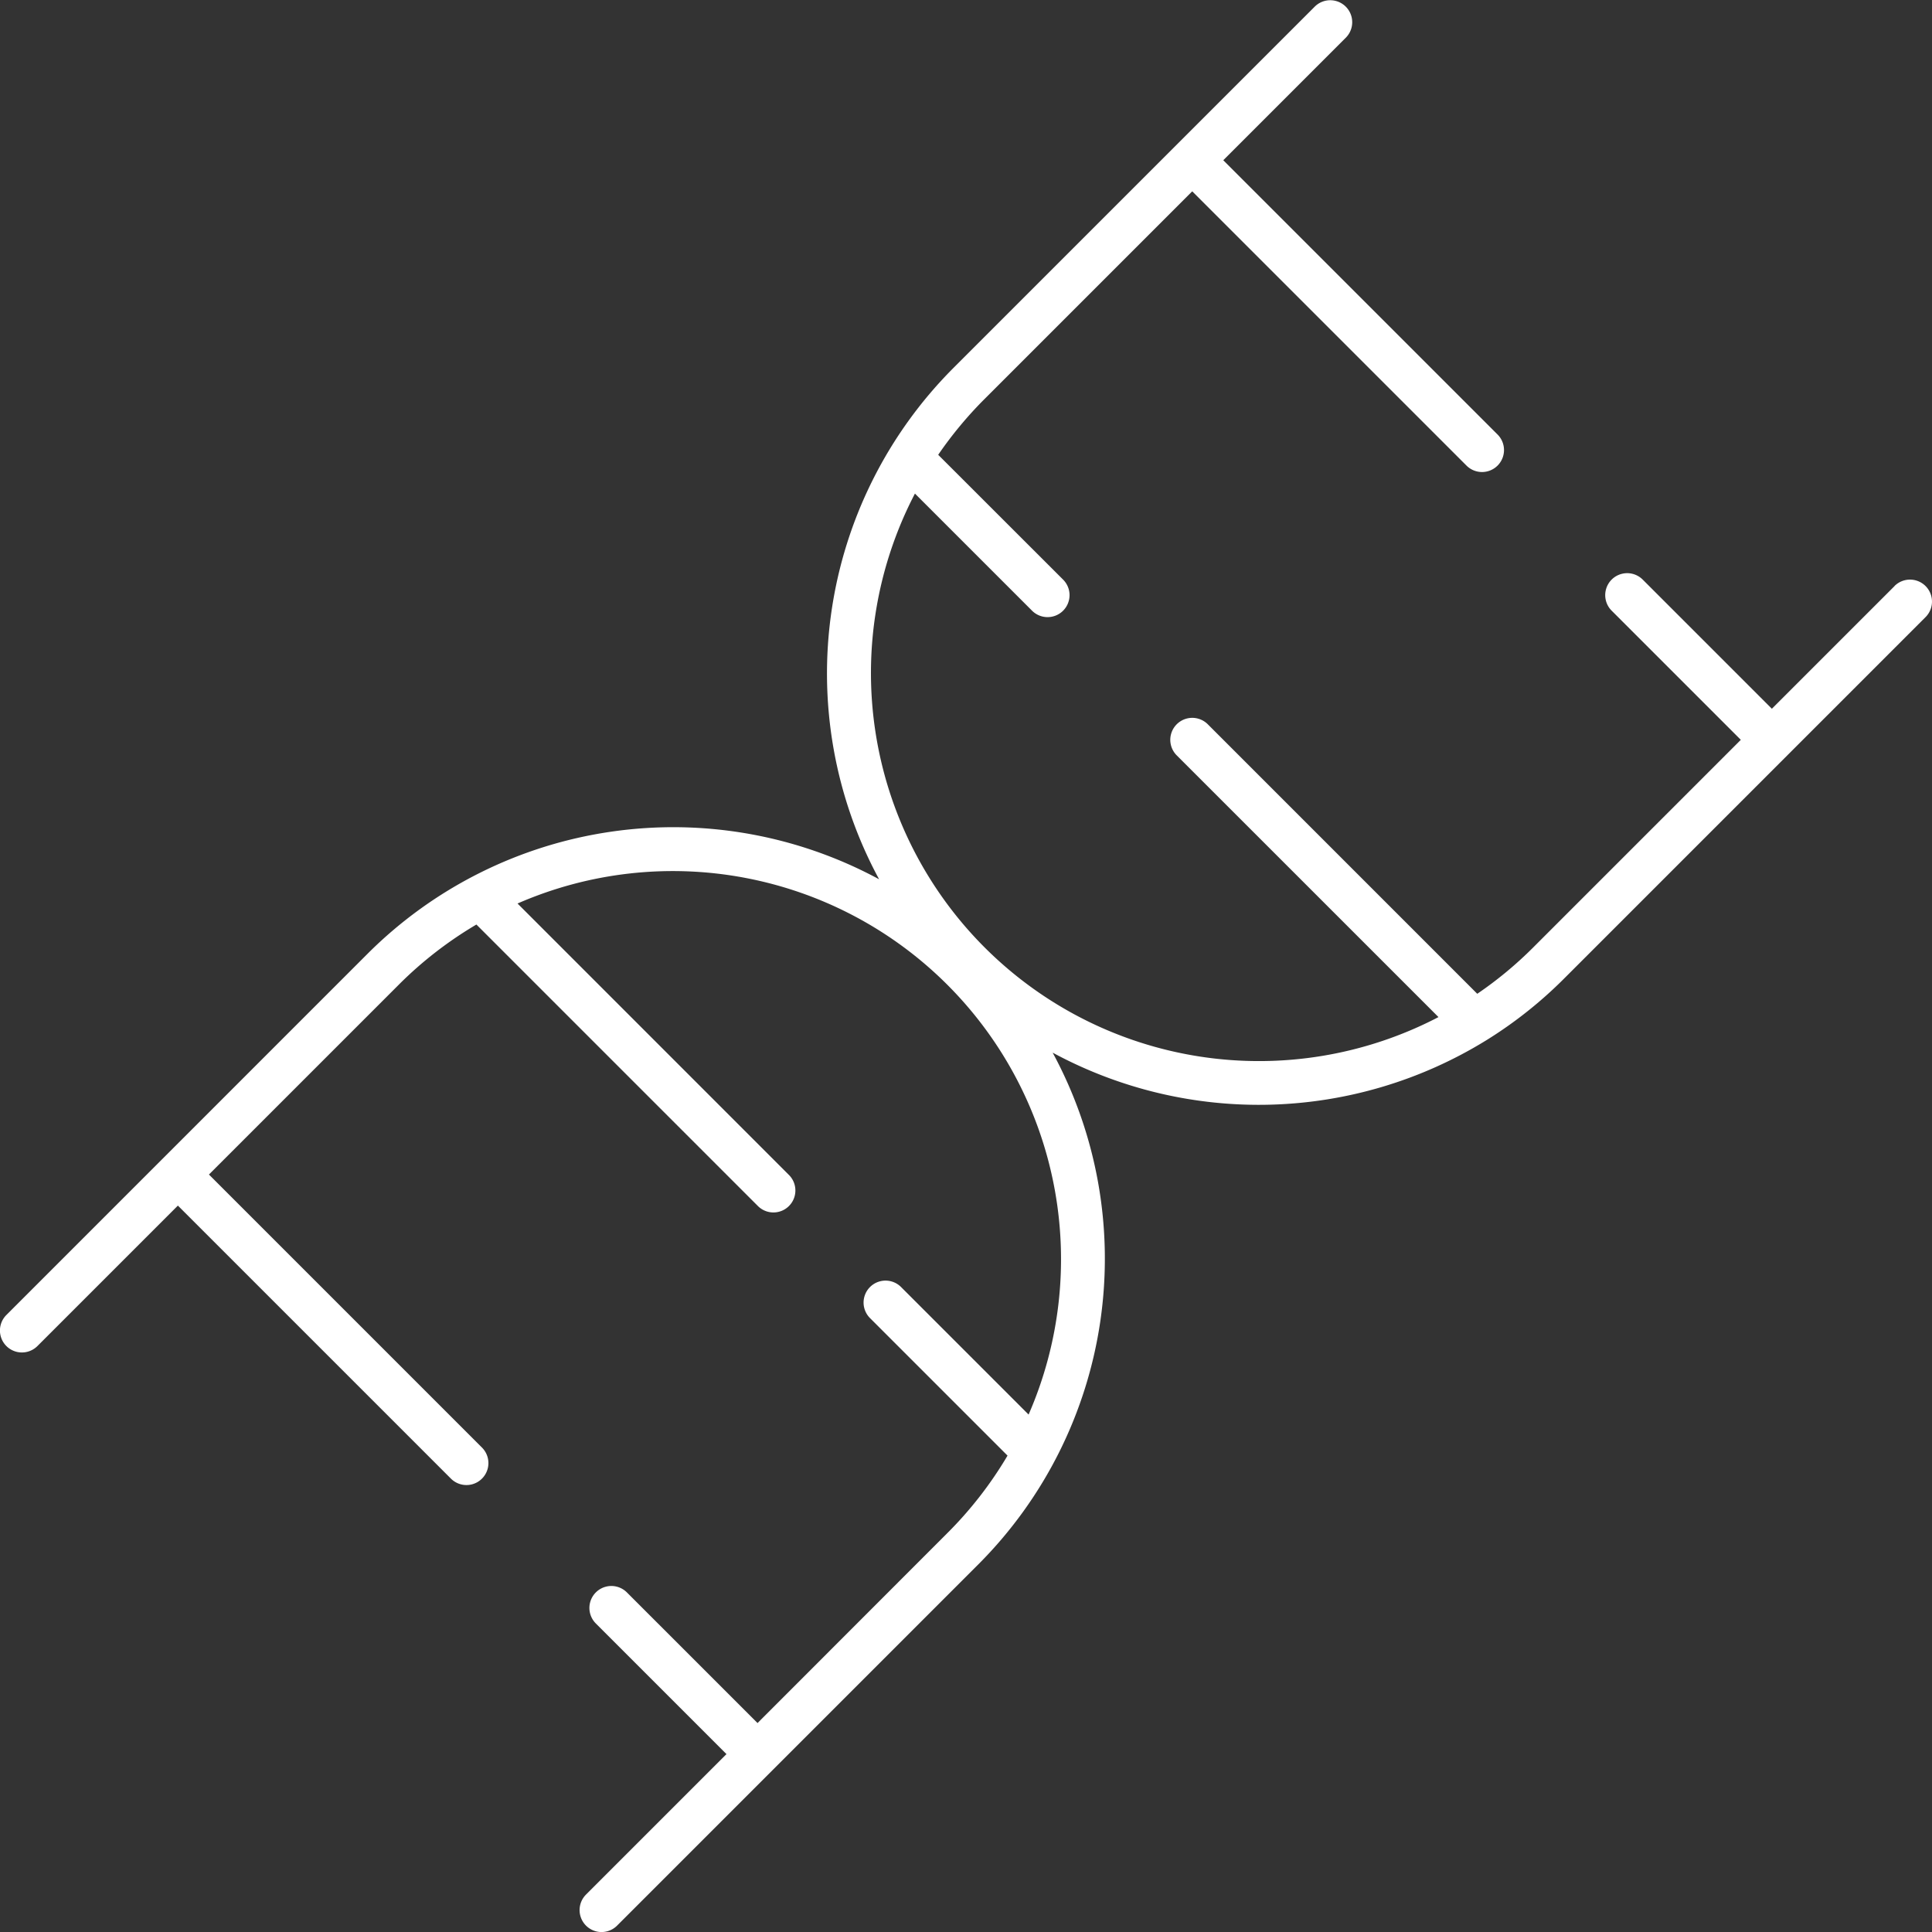
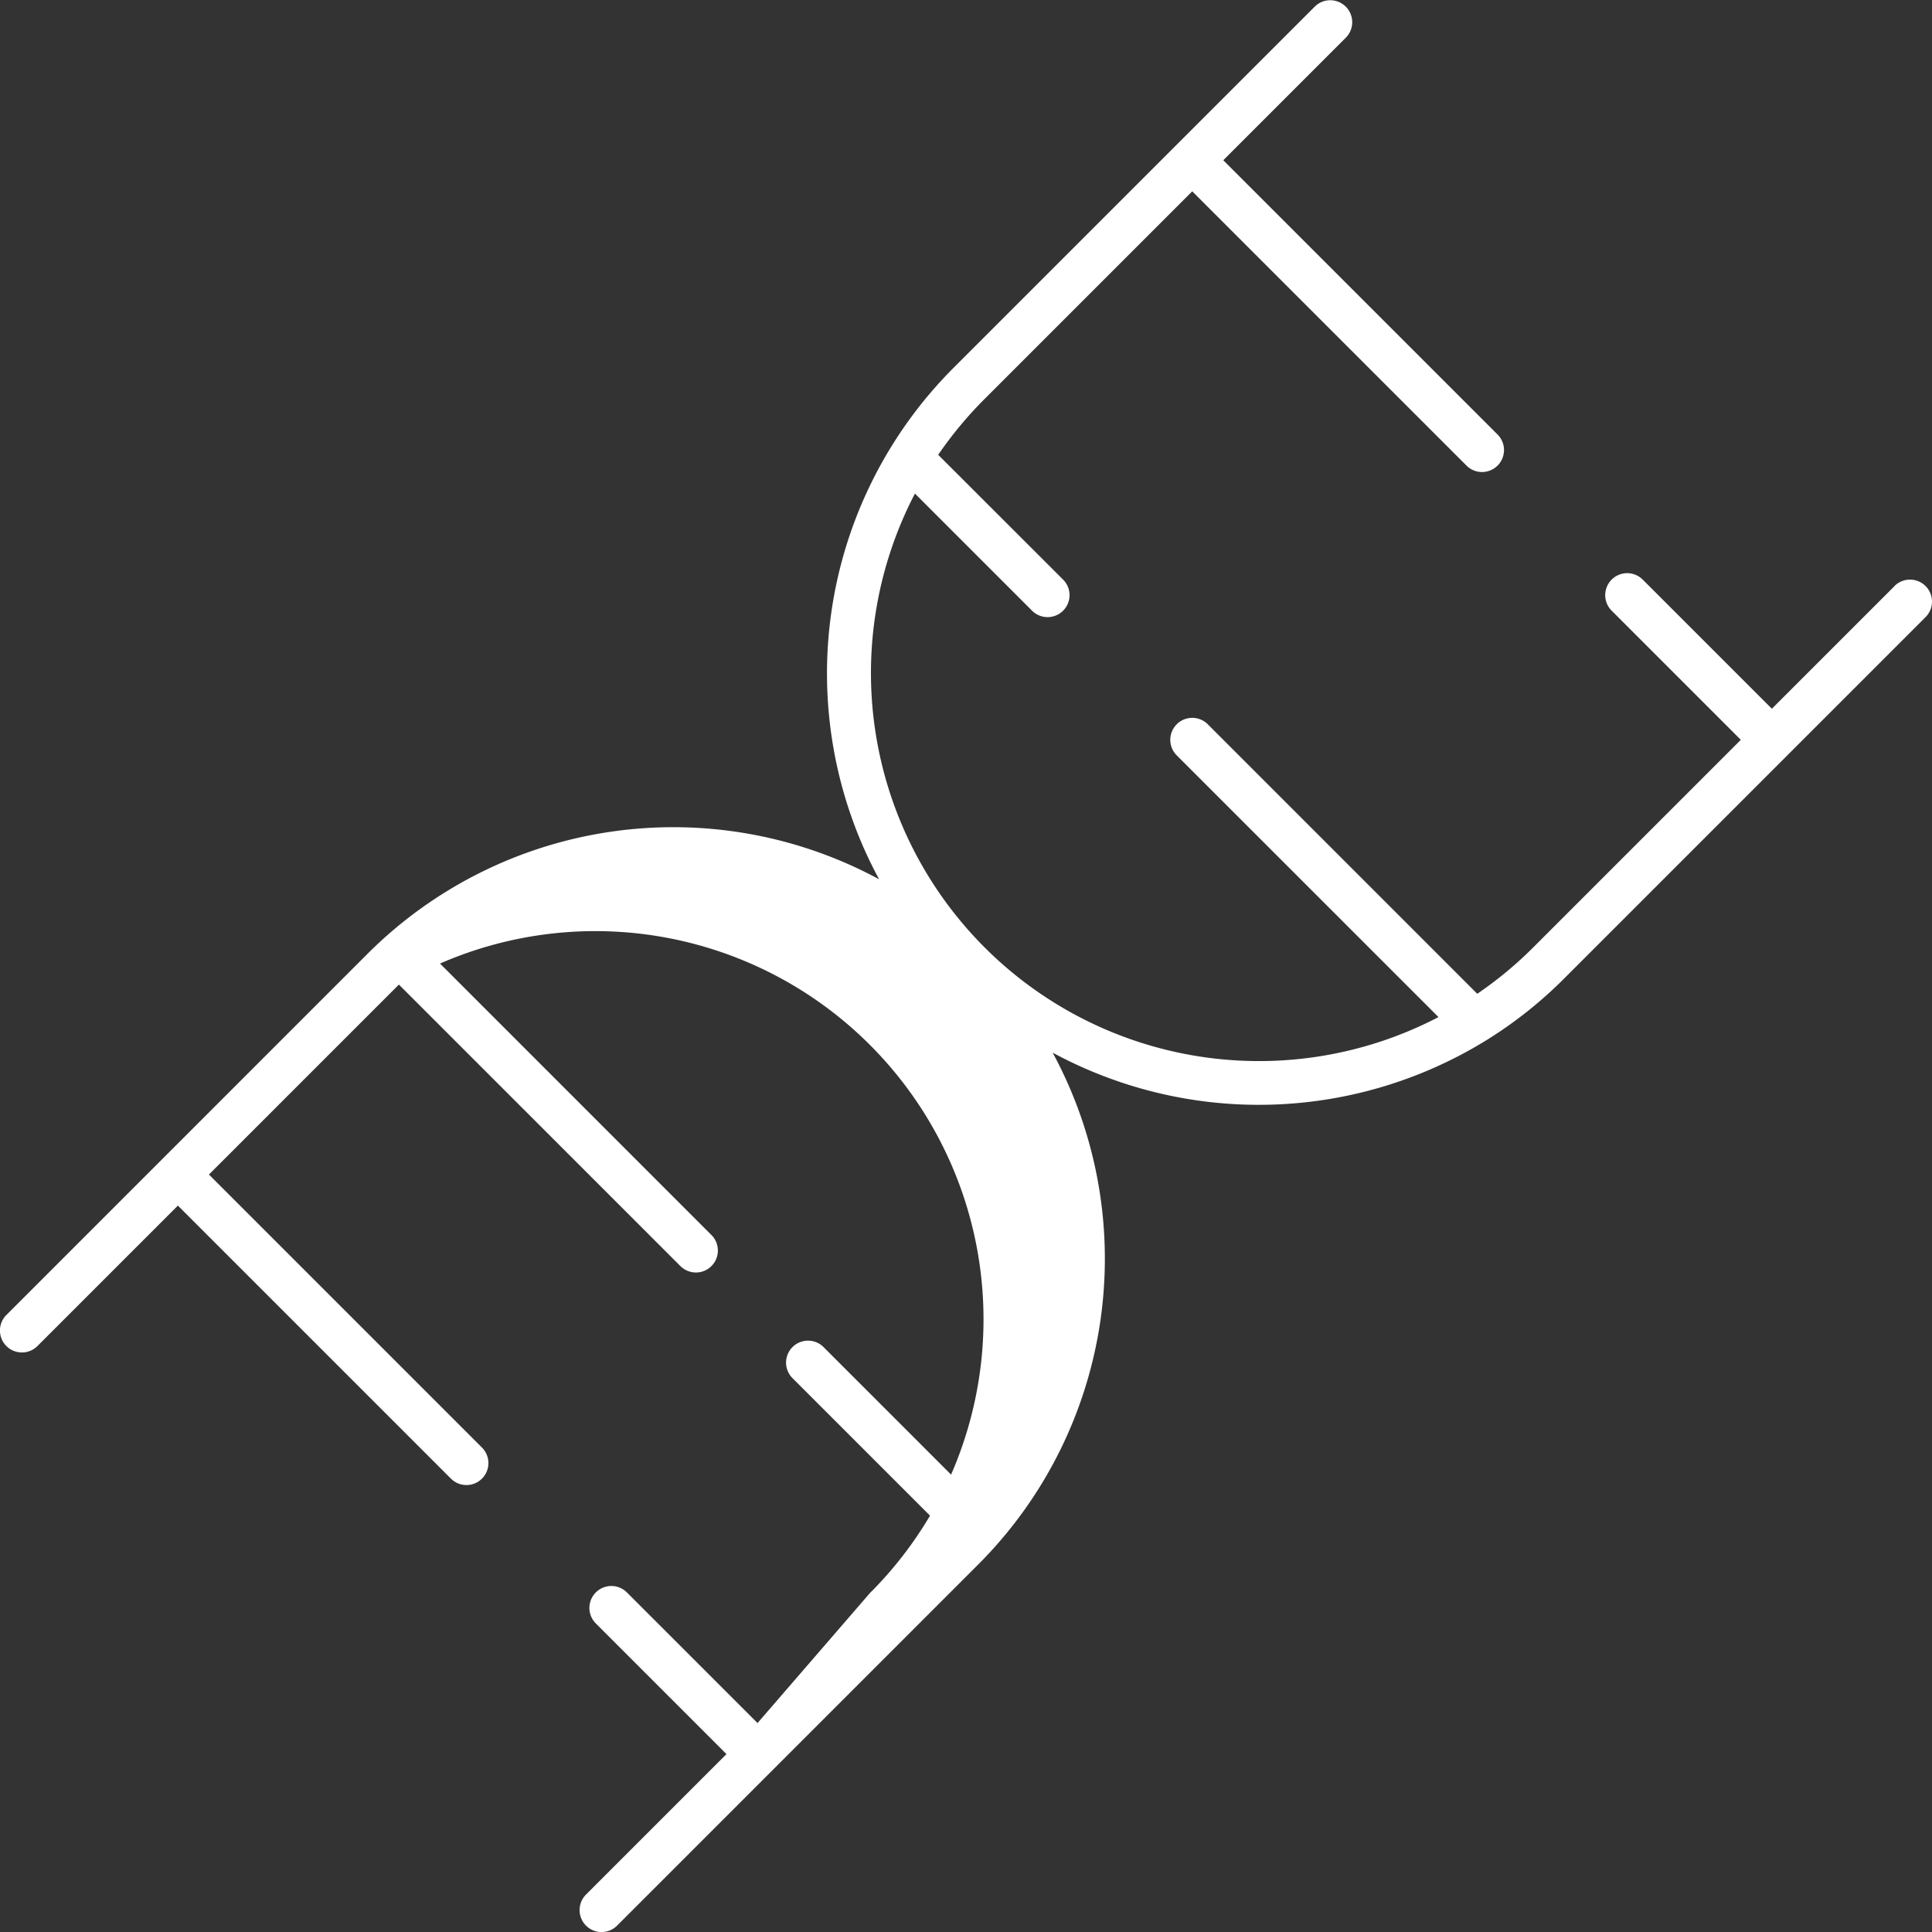
<svg xmlns="http://www.w3.org/2000/svg" width="150.996" height="151" viewBox="0 0 150.996 151">
  <rect x="0" y="0" width="150.996" height="151" fill="#333333" stroke="none" />
-   <path id="Spoke-01" d="M424.245,321.959l-9.589,9.589-10.11-10.11a1.717,1.717,0,0,0-2.427,2.429l10.11,10.11-16.234,16.234a30.168,30.168,0,0,1-4.364,3.614l-21.061-21.064a1.717,1.717,0,1,0-2.427,2.43L388.6,355.646a30.329,30.329,0,0,1-40.918-40.915l9.137,9.137a1.717,1.717,0,1,0,2.427-2.429L349.5,311.7a30.7,30.7,0,0,1,3.62-4.358l16.234-16.234,21.436,21.436a1.717,1.717,0,0,0,2.427-2.43l-21.436-21.436,9.589-9.589a1.717,1.717,0,0,0-2.427-2.429l-28.25,28.25a33.795,33.795,0,0,0-5.812,39.965,33.809,33.809,0,0,0-39.957,5.8l-28.25,28.253a1.716,1.716,0,1,0,2.427,2.427l10.977-10.977,21.339,21.339a1.716,1.716,0,1,0,2.427-2.427l-21.339-21.339,14.846-14.846a30.382,30.382,0,0,1,6.058-4.693l22,22a1.716,1.716,0,0,0,2.427-2.427l-21.213-21.216a30.337,30.337,0,0,1,39.942,39.942l-9.967-9.967a1.716,1.716,0,0,0-2.427,2.427l10.748,10.748a30.375,30.375,0,0,1-4.7,6.052L335.38,410.821l-10.21-10.21a1.716,1.716,0,0,0-2.427,2.427l10.21,10.21-10.977,10.977a1.716,1.716,0,1,0,2.427,2.427l28.25-28.25a33.807,33.807,0,0,0,5.792-39.977,33.859,33.859,0,0,0,33.859-.947.673.673,0,0,0,.06-.037,33.507,33.507,0,0,0,6.055-4.807l17.447-17.447h0l10.8-10.8a1.717,1.717,0,1,0-2.427-2.43Z" transform="translate(-276.175 -276.155)" fill="#fff" />
+   <path id="Spoke-01" d="M424.245,321.959l-9.589,9.589-10.11-10.11a1.717,1.717,0,0,0-2.427,2.429l10.11,10.11-16.234,16.234a30.168,30.168,0,0,1-4.364,3.614l-21.061-21.064a1.717,1.717,0,1,0-2.427,2.43L388.6,355.646a30.329,30.329,0,0,1-40.918-40.915l9.137,9.137a1.717,1.717,0,1,0,2.427-2.429L349.5,311.7a30.7,30.7,0,0,1,3.62-4.358l16.234-16.234,21.436,21.436a1.717,1.717,0,0,0,2.427-2.43l-21.436-21.436,9.589-9.589a1.717,1.717,0,0,0-2.427-2.429l-28.25,28.25a33.795,33.795,0,0,0-5.812,39.965,33.809,33.809,0,0,0-39.957,5.8l-28.25,28.253a1.716,1.716,0,1,0,2.427,2.427l10.977-10.977,21.339,21.339a1.716,1.716,0,1,0,2.427-2.427l-21.339-21.339,14.846-14.846l22,22a1.716,1.716,0,0,0,2.427-2.427l-21.213-21.216a30.337,30.337,0,0,1,39.942,39.942l-9.967-9.967a1.716,1.716,0,0,0-2.427,2.427l10.748,10.748a30.375,30.375,0,0,1-4.7,6.052L335.38,410.821l-10.21-10.21a1.716,1.716,0,0,0-2.427,2.427l10.21,10.21-10.977,10.977a1.716,1.716,0,1,0,2.427,2.427l28.25-28.25a33.807,33.807,0,0,0,5.792-39.977,33.859,33.859,0,0,0,33.859-.947.673.673,0,0,0,.06-.037,33.507,33.507,0,0,0,6.055-4.807l17.447-17.447h0l10.8-10.8a1.717,1.717,0,1,0-2.427-2.43Z" transform="translate(-276.175 -276.155)" fill="#fff" />
</svg>